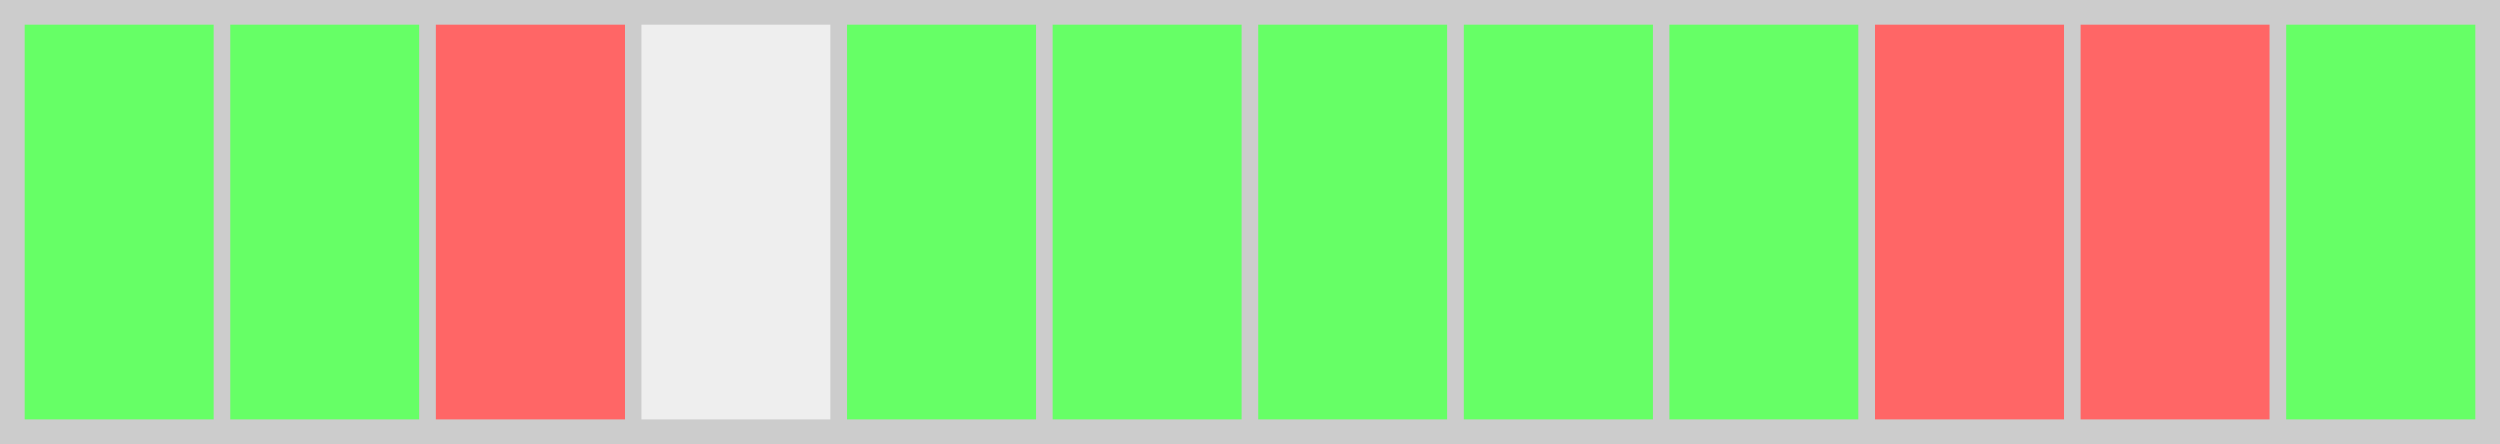
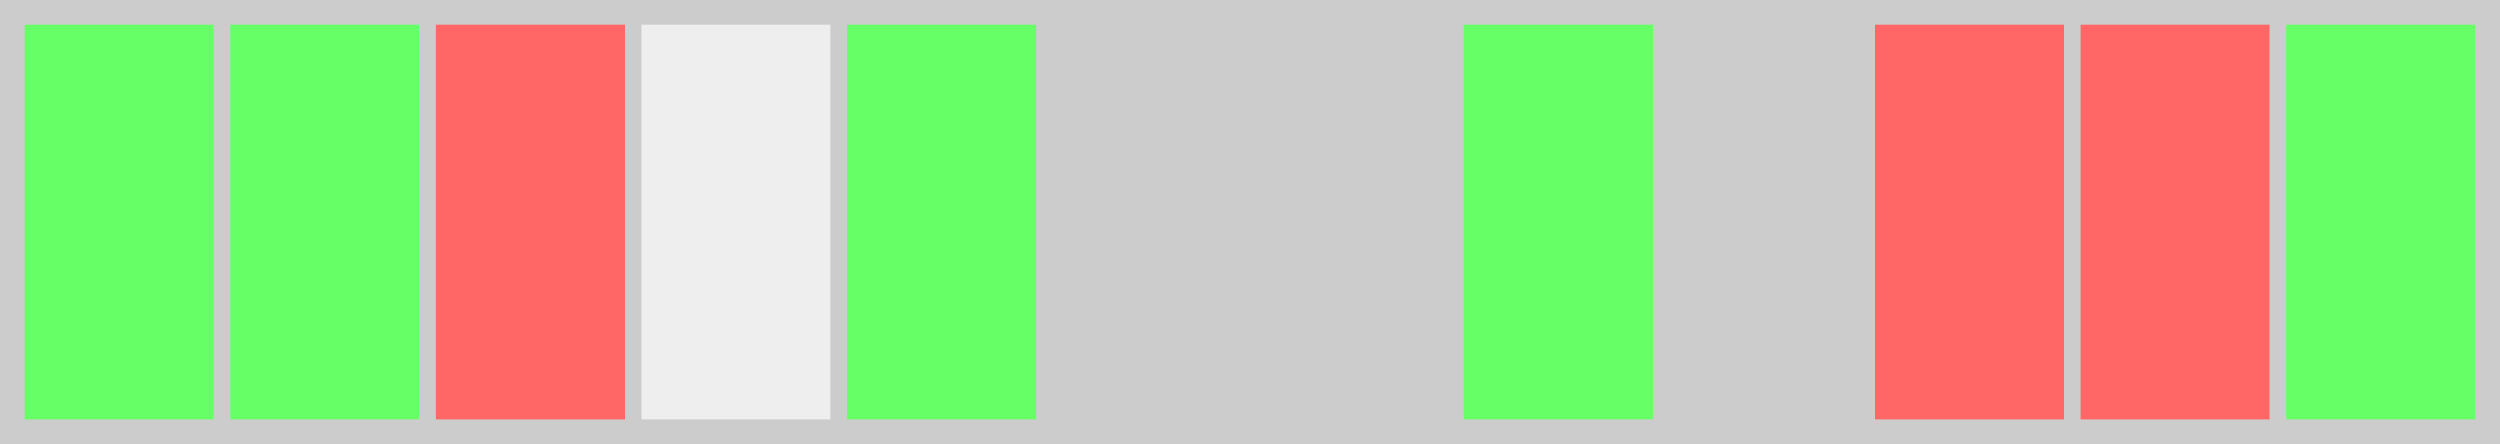
<svg xmlns="http://www.w3.org/2000/svg" viewBox="0 0 304 54" style="" width="100%" height="100%">
  <rect x="0" y="0" width="304" height="54" fill="#ccc" stroke-width="0" />
  <defs>
    <clipPath id="minichart-1">
      <rect width="304" height="54" />
    </clipPath>
  </defs>
  <g clip-path="url(#minichart-1)">
    <rect x="2.0" y="2" width="25.0" height="50" style="opacity:1.0; fill:#6f6; stroke-width:2; stroke:#ccc" />
    <rect x="27.0" y="2" width="25.0" height="50" style="opacity:1.0; fill:#6f6; stroke-width:2; stroke:#ccc" />
    <rect x="52.0" y="2" width="25.0" height="50" style="opacity:1.0; fill:#f66; stroke-width:2; stroke:#ccc" />
    <rect x="77.0" y="2" width="25.0" height="50" style="opacity:1; fill:#eee; stroke-width:2; stroke:#ccc" />
    <rect x="102.0" y="2" width="25.0" height="50" style="opacity:1.0; fill:#6f6; stroke-width:2; stroke:#ccc" />
-     <rect x="127.0" y="2" width="25.0" height="50" style="opacity:1.0; fill:#6f6; stroke-width:2; stroke:#ccc" />
-     <rect x="152.0" y="2" width="25.0" height="50" style="opacity:1.0; fill:#6f6; stroke-width:2; stroke:#ccc" />
    <rect x="177.0" y="2" width="25.0" height="50" style="opacity:1.0; fill:#6f6; stroke-width:2; stroke:#ccc" />
-     <rect x="202.0" y="2" width="25.0" height="50" style="opacity:1.0; fill:#6f6; stroke-width:2; stroke:#ccc" />
    <rect x="227.0" y="2" width="25.0" height="50" style="opacity:1.0; fill:#f66; stroke-width:2; stroke:#ccc" />
    <rect x="252.0" y="2" width="25.0" height="50" style="opacity:1.0; fill:#f66; stroke-width:2; stroke:#ccc" />
    <rect x="277.0" y="2" width="25.0" height="50" style="opacity:1.0; fill:#6f6; stroke-width:2; stroke:#ccc" />
  </g>
</svg>